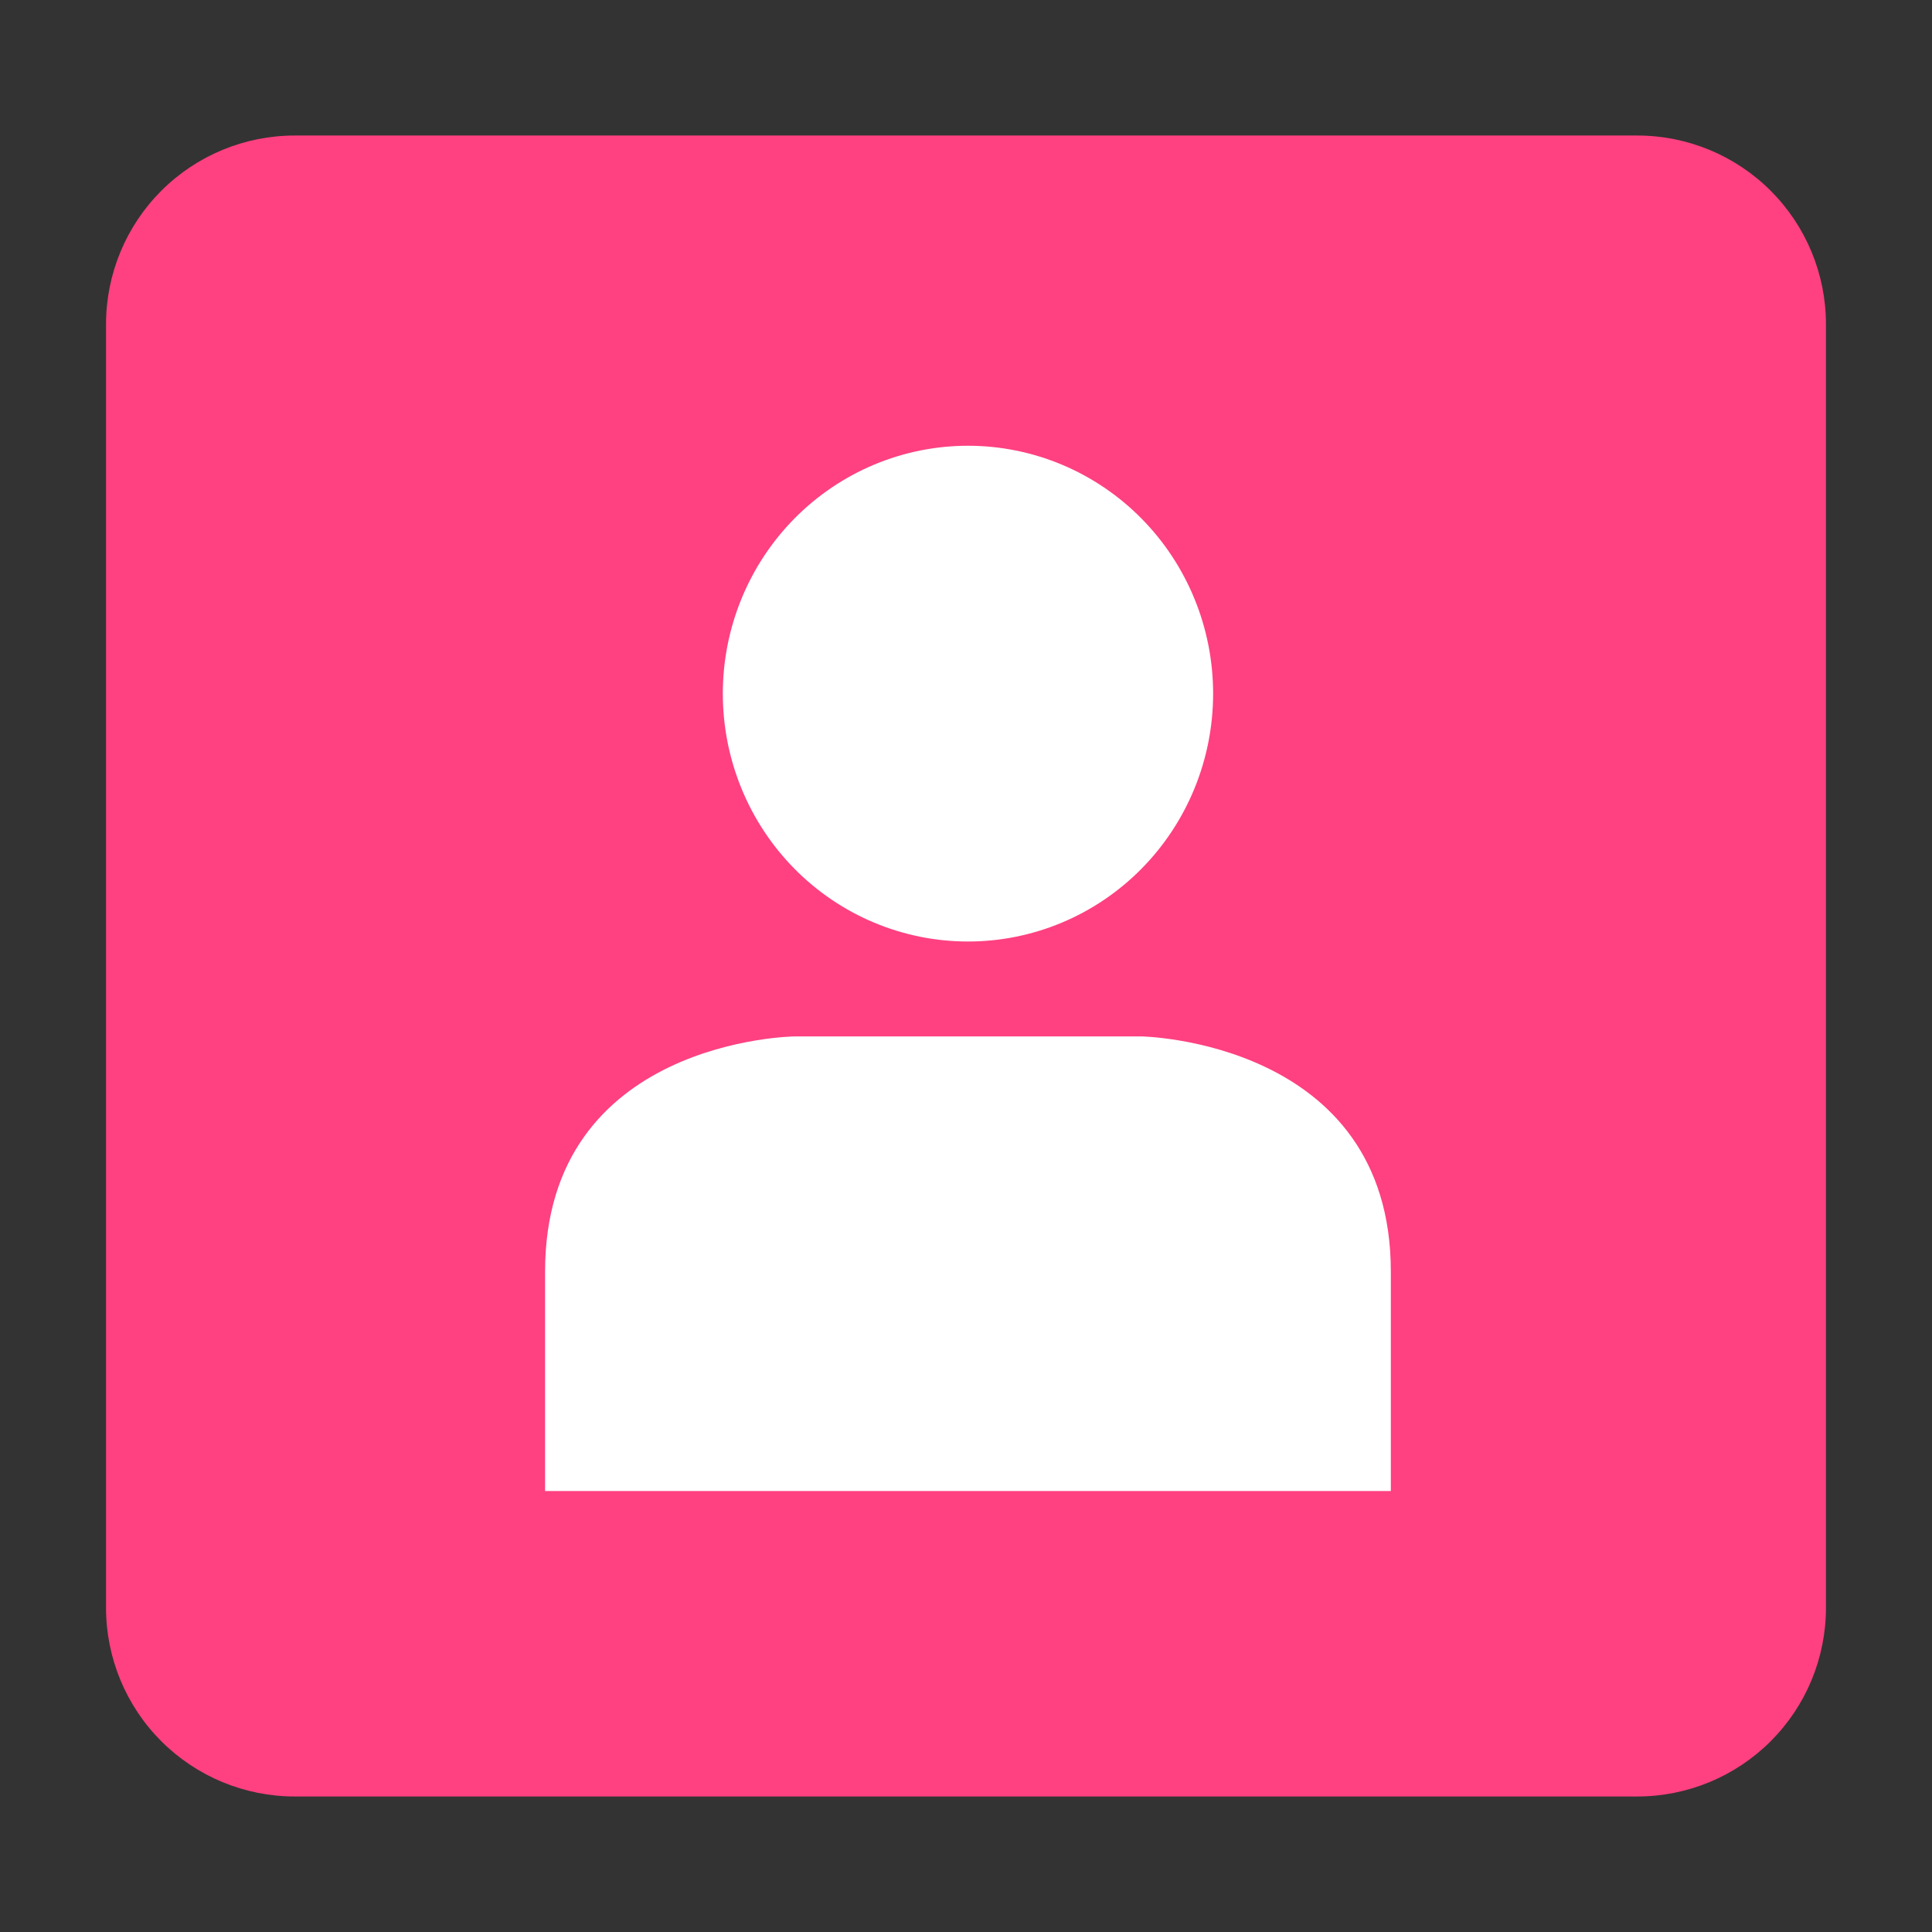
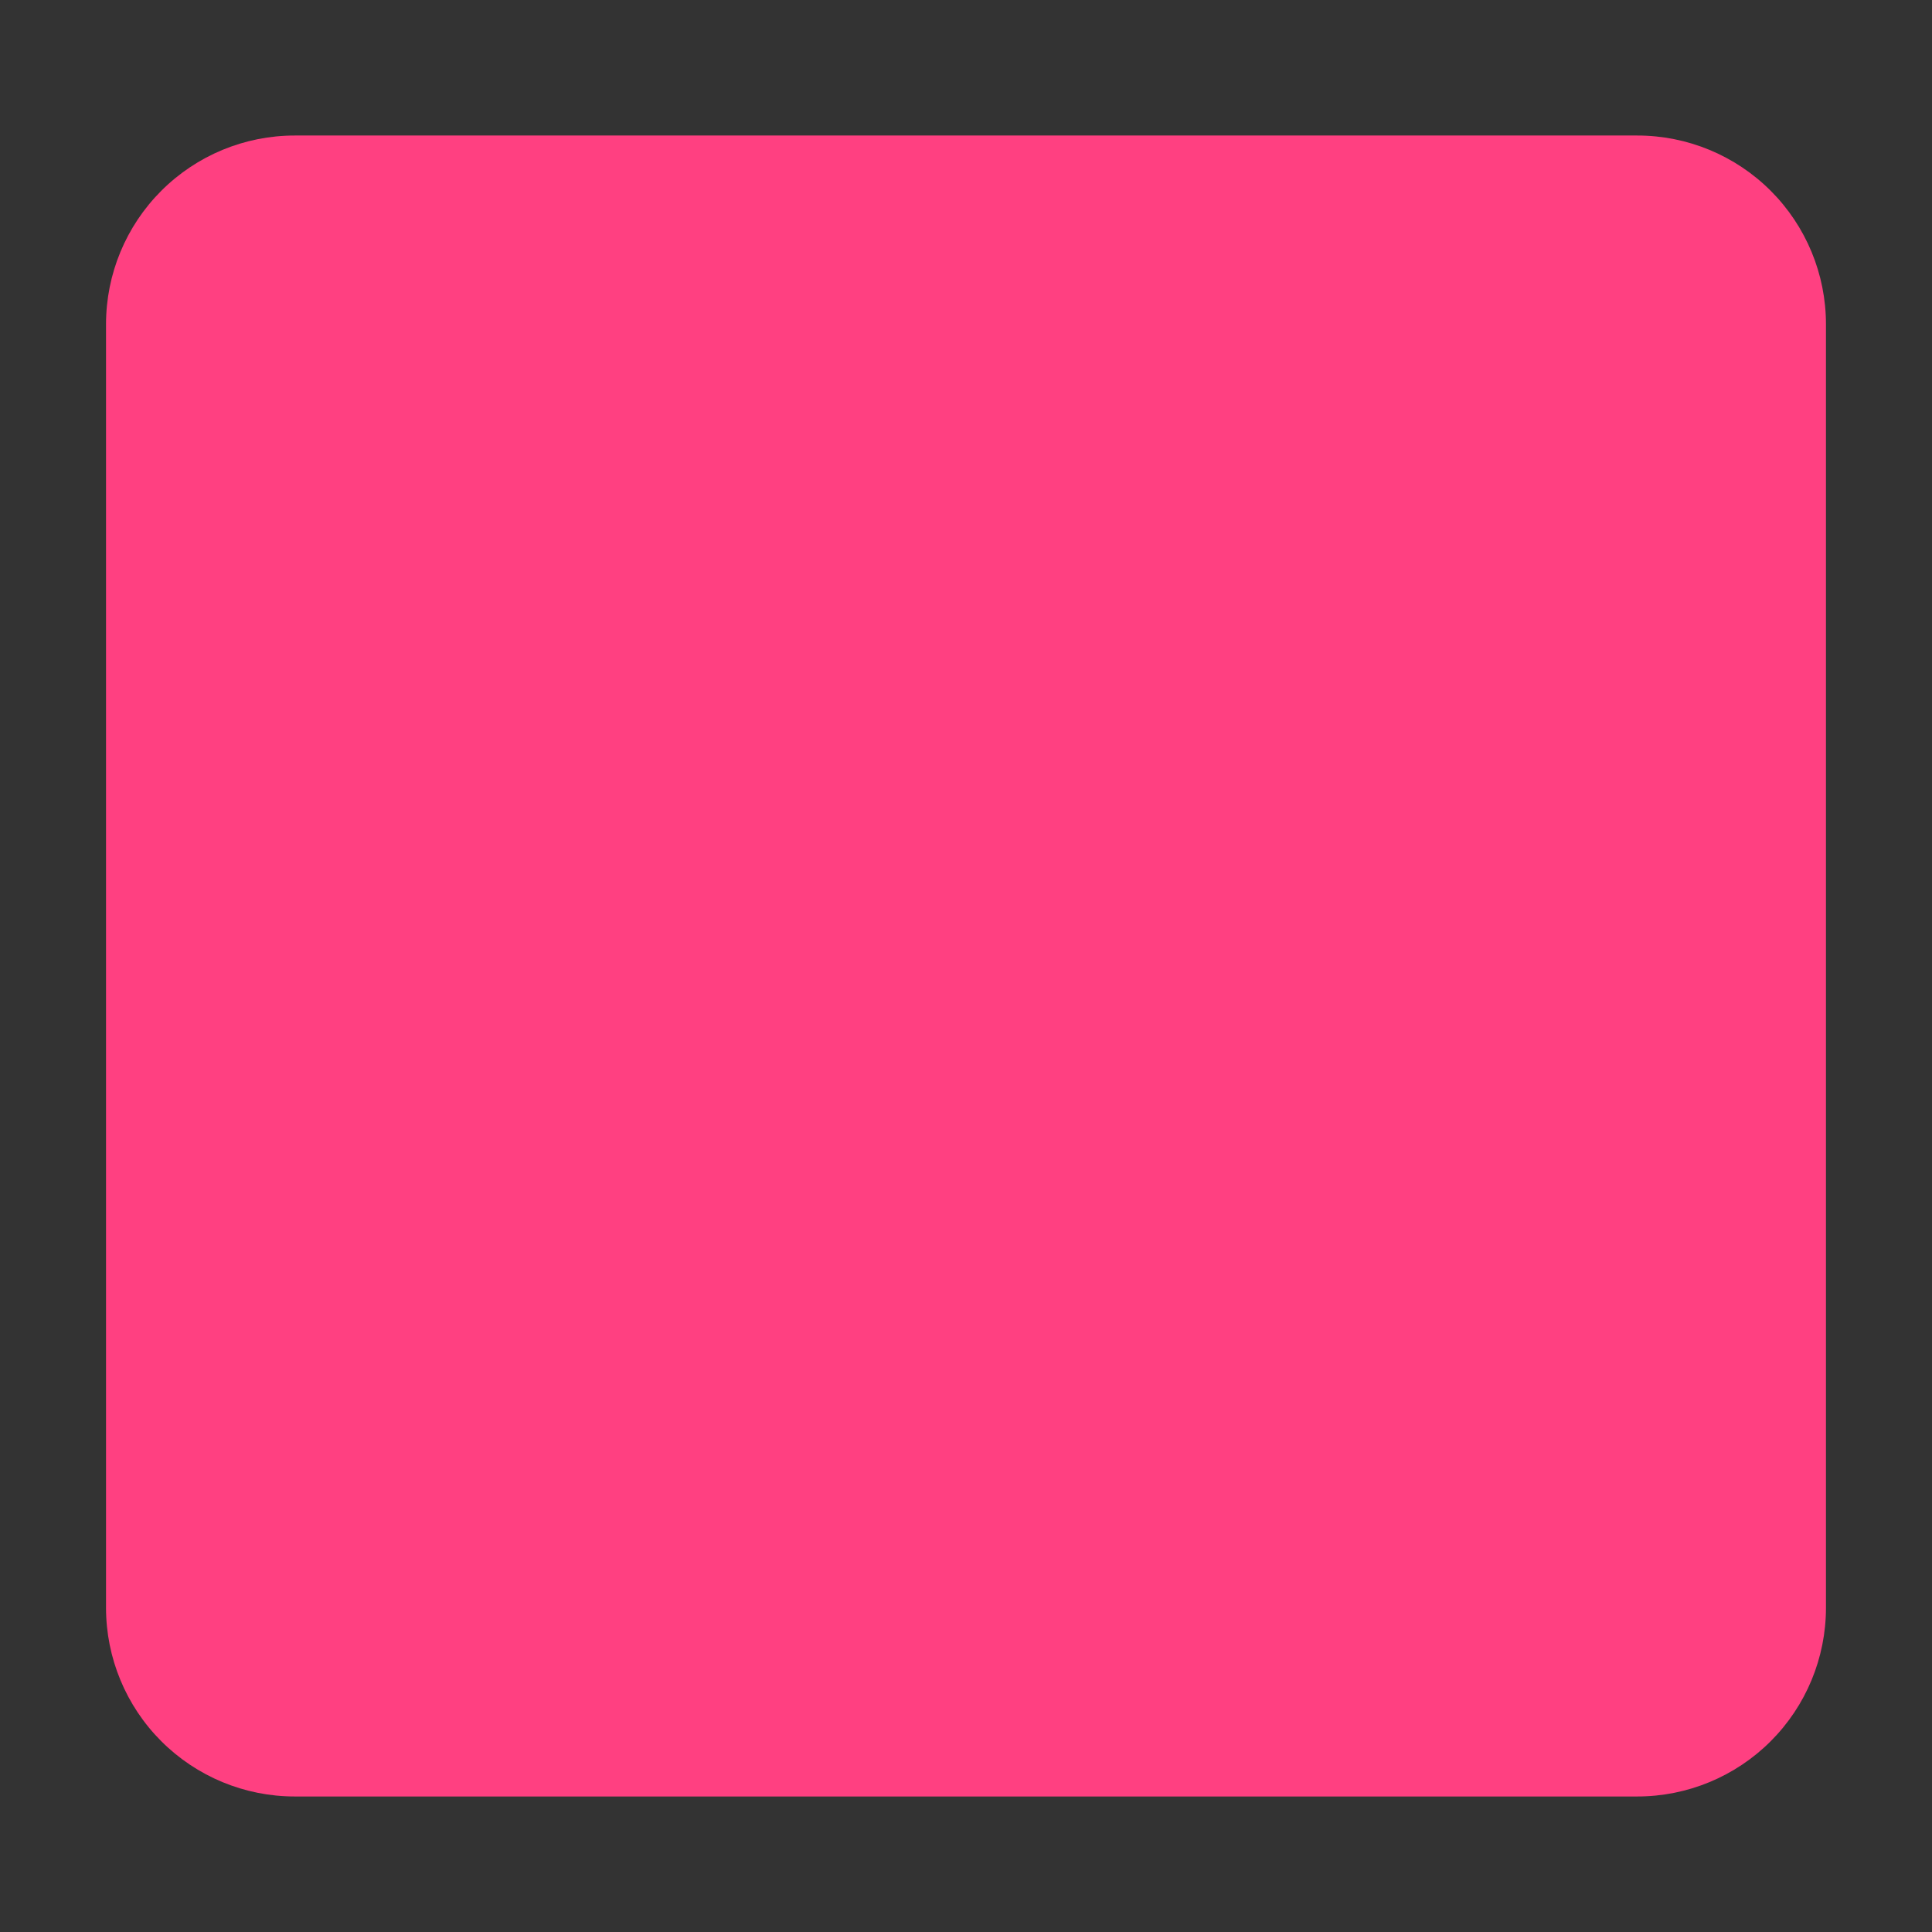
<svg xmlns="http://www.w3.org/2000/svg" width="1024" zoomAndPan="magnify" viewBox="0 0 768 768" height="1024" preserveAspectRatio="xMidYMid meet" version="1.0">
  <rect x="0" y="0" width="768" height="768" fill="#333333" stroke="none" />
  <defs>
    <clipPath id="3724206056">
-       <path d="M 287 177.133 L 483 177.133 L 483 375 L 287 375 Z M 287 177.133 " clip-rule="nonzero" />
-     </clipPath>
+       </clipPath>
    <clipPath id="f15a1f7625">
-       <path d="M 216.695 411 L 552.867 411 L 552.867 593 L 216.695 593 Z M 216.695 411 " clip-rule="nonzero" />
-     </clipPath>
+       </clipPath>
    <clipPath id="6a6fdca5e7">
      <path d="M 42.148 53.871 L 725.848 53.871 L 725.848 714.129 L 42.148 714.129 Z M 42.148 53.871 " clip-rule="nonzero" />
    </clipPath>
    <clipPath id="da173bf27c">
      <path d="M 117.148 53.871 L 650.848 53.871 C 670.742 53.871 689.816 61.773 703.883 75.84 C 717.949 89.902 725.848 108.98 725.848 128.871 L 725.848 639.129 C 725.848 659.02 717.949 678.098 703.883 692.16 C 689.816 706.227 670.742 714.129 650.848 714.129 L 117.148 714.129 C 97.258 714.129 78.184 706.227 64.117 692.16 C 50.051 678.098 42.148 659.02 42.148 639.129 L 42.148 128.871 C 42.148 108.98 50.051 89.902 64.117 75.84 C 78.184 61.773 97.258 53.871 117.148 53.871 " clip-rule="nonzero" />
    </clipPath>
    <clipPath id="bd42b33894">
      <path d="M 287 177.133 L 483 177.133 L 483 375 L 287 375 Z M 287 177.133 " clip-rule="nonzero" />
    </clipPath>
    <clipPath id="87032f5142">
-       <path d="M 216.695 411 L 552.867 411 L 552.867 593 L 216.695 593 Z M 216.695 411 " clip-rule="nonzero" />
-     </clipPath>
+       </clipPath>
  </defs>
  <g clip-path="url(#3724206056)">
    <path fill="#ffffff" d="M 482.238 275.73 C 482.238 277.344 482.195 278.953 482.117 280.566 C 482.039 282.176 481.922 283.785 481.766 285.387 C 481.609 286.992 481.414 288.594 481.18 290.188 C 480.949 291.785 480.676 293.371 480.363 294.953 C 480.051 296.535 479.703 298.109 479.316 299.672 C 478.93 301.238 478.504 302.789 478.039 304.336 C 477.578 305.879 477.078 307.406 476.539 308.926 C 476.004 310.445 475.43 311.949 474.816 313.438 C 474.207 314.93 473.562 316.402 472.879 317.859 C 472.199 319.316 471.48 320.758 470.73 322.18 C 469.977 323.602 469.191 325.004 468.371 326.387 C 467.551 327.773 466.699 329.133 465.812 330.473 C 464.926 331.816 464.008 333.133 463.059 334.43 C 462.109 335.723 461.129 336.996 460.117 338.242 C 459.102 339.488 458.062 340.707 456.992 341.902 C 455.918 343.098 454.82 344.266 453.691 345.406 C 452.566 346.547 451.41 347.66 450.227 348.742 C 449.047 349.824 447.84 350.879 446.605 351.902 C 445.375 352.922 444.117 353.914 442.836 354.875 C 441.555 355.836 440.25 356.766 438.926 357.66 C 437.598 358.559 436.25 359.418 434.883 360.25 C 433.516 361.078 432.129 361.871 430.723 362.633 C 429.316 363.391 427.891 364.117 426.449 364.809 C 425.008 365.496 423.551 366.148 422.078 366.766 C 420.602 367.383 419.113 367.965 417.613 368.508 C 416.113 369.051 414.598 369.555 413.07 370.023 C 411.547 370.492 410.008 370.922 408.461 371.312 C 406.914 371.707 405.359 372.059 403.793 372.375 C 402.23 372.688 400.66 372.965 399.082 373.199 C 397.504 373.438 395.922 373.637 394.336 373.793 C 392.746 373.949 391.156 374.07 389.562 374.148 C 387.973 374.227 386.379 374.266 384.781 374.266 C 383.188 374.266 381.594 374.227 380 374.148 C 378.406 374.07 376.816 373.949 375.23 373.793 C 373.645 373.637 372.059 373.438 370.484 373.199 C 368.906 372.965 367.332 372.688 365.77 372.375 C 364.207 372.059 362.648 371.707 361.102 371.312 C 359.555 370.922 358.02 370.492 356.492 370.023 C 354.965 369.555 353.453 369.051 351.949 368.508 C 350.449 367.965 348.961 367.383 347.488 366.766 C 346.016 366.148 344.559 365.496 343.113 364.809 C 341.672 364.117 340.25 363.391 338.844 362.633 C 337.438 361.871 336.047 361.078 334.68 360.25 C 333.312 359.418 331.965 358.559 330.641 357.66 C 329.312 356.766 328.008 355.836 326.73 354.875 C 325.449 353.914 324.191 352.922 322.957 351.902 C 321.727 350.879 320.516 349.824 319.336 348.742 C 318.152 347.66 317 346.547 315.871 345.406 C 314.742 344.266 313.645 343.098 312.574 341.902 C 311.504 340.707 310.461 339.488 309.449 338.242 C 308.438 336.996 307.457 335.723 306.508 334.43 C 305.555 333.133 304.637 331.816 303.75 330.473 C 302.867 329.133 302.012 327.773 301.191 326.387 C 300.371 325.004 299.586 323.602 298.836 322.18 C 298.082 320.758 297.367 319.316 296.684 317.859 C 296.004 316.402 295.355 314.93 294.746 313.438 C 294.137 311.949 293.562 310.445 293.023 308.926 C 292.488 307.406 291.988 305.879 291.523 304.336 C 291.062 302.789 290.637 301.238 290.25 299.672 C 289.859 298.109 289.512 296.535 289.199 294.953 C 288.891 293.371 288.617 291.785 288.383 290.188 C 288.148 288.594 287.953 286.992 287.797 285.387 C 287.641 283.785 287.523 282.176 287.445 280.566 C 287.367 278.953 287.328 277.344 287.328 275.73 C 287.328 274.117 287.367 272.508 287.445 270.895 C 287.523 269.285 287.641 267.676 287.797 266.07 C 287.953 264.469 288.148 262.867 288.383 261.273 C 288.617 259.676 288.891 258.09 289.199 256.508 C 289.512 254.926 289.859 253.352 290.25 251.789 C 290.637 250.223 291.062 248.668 291.523 247.125 C 291.988 245.582 292.488 244.051 293.023 242.535 C 293.562 241.016 294.137 239.512 294.746 238.023 C 295.355 236.531 296.004 235.059 296.684 233.602 C 297.367 232.141 298.082 230.703 298.836 229.281 C 299.586 227.859 300.371 226.457 301.191 225.07 C 302.012 223.688 302.867 222.328 303.75 220.984 C 304.637 219.645 305.555 218.328 306.508 217.031 C 307.457 215.738 308.438 214.465 309.449 213.219 C 310.461 211.973 311.504 210.75 312.574 209.559 C 313.645 208.363 314.742 207.195 315.871 206.055 C 317 204.914 318.152 203.801 319.336 202.719 C 320.516 201.637 321.727 200.582 322.957 199.559 C 324.191 198.535 325.449 197.547 326.73 196.586 C 328.008 195.625 329.312 194.695 330.641 193.801 C 331.965 192.902 333.312 192.043 334.68 191.211 C 336.047 190.383 337.438 189.59 338.844 188.828 C 340.25 188.066 341.672 187.344 343.113 186.652 C 344.559 185.965 346.016 185.312 347.488 184.695 C 348.961 184.078 350.449 183.496 351.949 182.953 C 353.453 182.41 354.965 181.902 356.492 181.438 C 358.02 180.969 359.555 180.539 361.102 180.145 C 362.648 179.754 364.207 179.402 365.77 179.086 C 367.332 178.773 368.906 178.496 370.484 178.258 C 372.059 178.023 373.645 177.824 375.23 177.668 C 376.816 177.508 378.406 177.391 380 177.312 C 381.594 177.234 383.188 177.191 384.781 177.191 C 386.379 177.191 387.973 177.234 389.562 177.312 C 391.156 177.391 392.746 177.508 394.336 177.668 C 395.922 177.824 397.504 178.023 399.082 178.258 C 400.66 178.496 402.23 178.773 403.793 179.086 C 405.359 179.402 406.914 179.754 408.461 180.145 C 410.008 180.539 411.547 180.969 413.07 181.438 C 414.598 181.902 416.113 182.41 417.613 182.953 C 419.113 183.496 420.602 184.078 422.078 184.695 C 423.551 185.312 425.008 185.965 426.449 186.652 C 427.891 187.344 429.316 188.066 430.723 188.828 C 432.129 189.59 433.516 190.383 434.883 191.211 C 436.25 192.043 437.598 192.902 438.926 193.801 C 440.25 194.695 441.555 195.625 442.836 196.586 C 444.117 197.547 445.375 198.535 446.605 199.559 C 447.84 200.582 449.047 201.637 450.227 202.719 C 451.41 203.801 452.566 204.914 453.691 206.055 C 454.82 207.195 455.918 208.363 456.992 209.559 C 458.062 210.75 459.102 211.973 460.117 213.219 C 461.129 214.465 462.109 215.738 463.059 217.031 C 464.008 218.328 464.926 219.645 465.812 220.984 C 466.699 222.328 467.551 223.688 468.371 225.07 C 469.191 226.457 469.977 227.859 470.73 229.281 C 471.48 230.703 472.199 232.141 472.879 233.602 C 473.562 235.059 474.207 236.531 474.816 238.023 C 475.43 239.512 476.004 241.016 476.539 242.535 C 477.078 244.051 477.578 245.582 478.039 247.125 C 478.504 248.668 478.93 250.223 479.316 251.789 C 479.703 253.352 480.051 254.926 480.363 256.508 C 480.676 258.09 480.949 259.676 481.18 261.273 C 481.414 262.867 481.609 264.469 481.766 266.07 C 481.922 267.676 482.039 269.285 482.117 270.895 C 482.195 272.508 482.238 274.117 482.238 275.73 Z M 482.238 275.73 " fill-opacity="1" fill-rule="nonzero" />
  </g>
  <g clip-path="url(#f15a1f7625)">
-     <path fill="#ffffff" d="M 552.879 592.703 C 552.879 592.703 552.879 597.301 552.879 505.488 C 552.879 413.672 453.762 411.992 453.762 411.992 L 315.793 411.992 C 315.793 411.992 216.676 413.113 216.676 505.488 L 216.676 592.703 Z M 552.879 592.703 " fill-opacity="1" fill-rule="nonzero" />
-   </g>
+     </g>
  <g clip-path="url(#6a6fdca5e7)">
    <g clip-path="url(#da173bf27c)">
      <path fill="#ff4081" d="M 42.148 53.871 L 725.848 53.871 L 725.848 714.129 L 42.148 714.129 Z M 42.148 53.871 " fill-opacity="1" fill-rule="nonzero" />
    </g>
  </g>
  <g clip-path="url(#bd42b33894)">
-     <path fill="#ffffff" d="M 482.238 275.73 C 482.238 277.344 482.195 278.953 482.117 280.566 C 482.039 282.176 481.922 283.785 481.766 285.387 C 481.609 286.992 481.414 288.594 481.18 290.188 C 480.949 291.785 480.676 293.371 480.363 294.953 C 480.051 296.535 479.703 298.109 479.316 299.672 C 478.93 301.238 478.504 302.789 478.039 304.336 C 477.578 305.879 477.078 307.406 476.539 308.926 C 476.004 310.445 475.43 311.949 474.816 313.438 C 474.207 314.93 473.562 316.402 472.879 317.859 C 472.199 319.316 471.48 320.758 470.73 322.18 C 469.977 323.602 469.191 325.004 468.371 326.387 C 467.551 327.773 466.699 329.133 465.812 330.473 C 464.926 331.816 464.008 333.133 463.059 334.43 C 462.109 335.723 461.129 336.996 460.117 338.242 C 459.102 339.488 458.062 340.707 456.992 341.902 C 455.918 343.098 454.82 344.266 453.691 345.406 C 452.566 346.547 451.41 347.66 450.227 348.742 C 449.047 349.824 447.84 350.879 446.605 351.902 C 445.375 352.922 444.117 353.914 442.836 354.875 C 441.555 355.836 440.25 356.766 438.926 357.66 C 437.598 358.559 436.25 359.418 434.883 360.25 C 433.516 361.078 432.129 361.871 430.723 362.633 C 429.316 363.391 427.891 364.117 426.449 364.809 C 425.008 365.496 423.551 366.148 422.078 366.766 C 420.602 367.383 419.113 367.965 417.613 368.508 C 416.113 369.051 414.598 369.555 413.07 370.023 C 411.547 370.492 410.008 370.922 408.461 371.312 C 406.914 371.707 405.359 372.059 403.793 372.375 C 402.23 372.688 400.66 372.965 399.082 373.199 C 397.504 373.438 395.922 373.637 394.336 373.793 C 392.746 373.949 391.156 374.07 389.562 374.148 C 387.973 374.227 386.379 374.266 384.781 374.266 C 383.188 374.266 381.594 374.227 380 374.148 C 378.406 374.07 376.816 373.949 375.23 373.793 C 373.645 373.637 372.059 373.438 370.484 373.199 C 368.906 372.965 367.332 372.688 365.77 372.375 C 364.207 372.059 362.648 371.707 361.102 371.312 C 359.555 370.922 358.02 370.492 356.492 370.023 C 354.965 369.555 353.453 369.051 351.949 368.508 C 350.449 367.965 348.961 367.383 347.488 366.766 C 346.016 366.148 344.559 365.496 343.113 364.809 C 341.672 364.117 340.25 363.391 338.844 362.633 C 337.438 361.871 336.047 361.078 334.68 360.25 C 333.312 359.418 331.965 358.559 330.641 357.66 C 329.312 356.766 328.008 355.836 326.73 354.875 C 325.449 353.914 324.191 352.922 322.957 351.902 C 321.727 350.879 320.516 349.824 319.336 348.742 C 318.152 347.66 317 346.547 315.871 345.406 C 314.742 344.266 313.645 343.098 312.574 341.902 C 311.504 340.707 310.461 339.488 309.449 338.242 C 308.438 336.996 307.457 335.723 306.508 334.43 C 305.555 333.133 304.637 331.816 303.75 330.473 C 302.867 329.133 302.012 327.773 301.191 326.387 C 300.371 325.004 299.586 323.602 298.836 322.18 C 298.082 320.758 297.367 319.316 296.684 317.859 C 296.004 316.402 295.355 314.93 294.746 313.438 C 294.137 311.949 293.562 310.445 293.023 308.926 C 292.488 307.406 291.988 305.879 291.523 304.336 C 291.062 302.789 290.637 301.238 290.25 299.672 C 289.859 298.109 289.512 296.535 289.199 294.953 C 288.891 293.371 288.617 291.785 288.383 290.188 C 288.148 288.594 287.953 286.992 287.797 285.387 C 287.641 283.785 287.523 282.176 287.445 280.566 C 287.367 278.953 287.328 277.344 287.328 275.73 C 287.328 274.117 287.367 272.508 287.445 270.895 C 287.523 269.285 287.641 267.676 287.797 266.07 C 287.953 264.469 288.148 262.867 288.383 261.273 C 288.617 259.676 288.891 258.09 289.199 256.508 C 289.512 254.926 289.859 253.352 290.25 251.789 C 290.637 250.223 291.062 248.668 291.523 247.125 C 291.988 245.582 292.488 244.051 293.023 242.535 C 293.562 241.016 294.137 239.512 294.746 238.023 C 295.355 236.531 296.004 235.059 296.684 233.602 C 297.367 232.141 298.082 230.703 298.836 229.281 C 299.586 227.859 300.371 226.457 301.191 225.07 C 302.012 223.688 302.867 222.328 303.75 220.984 C 304.637 219.645 305.555 218.328 306.508 217.031 C 307.457 215.738 308.438 214.465 309.449 213.219 C 310.461 211.973 311.504 210.75 312.574 209.559 C 313.645 208.363 314.742 207.195 315.871 206.055 C 317 204.914 318.152 203.801 319.336 202.719 C 320.516 201.637 321.727 200.582 322.957 199.559 C 324.191 198.535 325.449 197.547 326.73 196.586 C 328.008 195.625 329.312 194.695 330.641 193.801 C 331.965 192.902 333.312 192.043 334.68 191.211 C 336.047 190.383 337.438 189.59 338.844 188.828 C 340.25 188.066 341.672 187.344 343.113 186.652 C 344.559 185.965 346.016 185.312 347.488 184.695 C 348.961 184.078 350.449 183.496 351.949 182.953 C 353.453 182.41 354.965 181.902 356.492 181.438 C 358.02 180.969 359.555 180.539 361.102 180.145 C 362.648 179.754 364.207 179.402 365.77 179.086 C 367.332 178.773 368.906 178.496 370.484 178.258 C 372.059 178.023 373.645 177.824 375.23 177.668 C 376.816 177.508 378.406 177.391 380 177.312 C 381.594 177.234 383.188 177.191 384.781 177.191 C 386.379 177.191 387.973 177.234 389.562 177.312 C 391.156 177.391 392.746 177.508 394.336 177.668 C 395.922 177.824 397.504 178.023 399.082 178.258 C 400.66 178.496 402.23 178.773 403.793 179.086 C 405.359 179.402 406.914 179.754 408.461 180.145 C 410.008 180.539 411.547 180.969 413.07 181.438 C 414.598 181.902 416.113 182.41 417.613 182.953 C 419.113 183.496 420.602 184.078 422.078 184.695 C 423.551 185.312 425.008 185.965 426.449 186.652 C 427.891 187.344 429.316 188.066 430.723 188.828 C 432.129 189.59 433.516 190.383 434.883 191.211 C 436.25 192.043 437.598 192.902 438.926 193.801 C 440.25 194.695 441.555 195.625 442.836 196.586 C 444.117 197.547 445.375 198.535 446.605 199.559 C 447.84 200.582 449.047 201.637 450.227 202.719 C 451.41 203.801 452.566 204.914 453.691 206.055 C 454.82 207.195 455.918 208.363 456.992 209.559 C 458.062 210.75 459.102 211.973 460.117 213.219 C 461.129 214.465 462.109 215.738 463.059 217.031 C 464.008 218.328 464.926 219.645 465.812 220.984 C 466.699 222.328 467.551 223.688 468.371 225.07 C 469.191 226.457 469.977 227.859 470.73 229.281 C 471.48 230.703 472.199 232.141 472.879 233.602 C 473.562 235.059 474.207 236.531 474.816 238.023 C 475.43 239.512 476.004 241.016 476.539 242.535 C 477.078 244.051 477.578 245.582 478.039 247.125 C 478.504 248.668 478.93 250.223 479.316 251.789 C 479.703 253.352 480.051 254.926 480.363 256.508 C 480.676 258.09 480.949 259.676 481.18 261.273 C 481.414 262.867 481.609 264.469 481.766 266.07 C 481.922 267.676 482.039 269.285 482.117 270.895 C 482.195 272.508 482.238 274.117 482.238 275.73 Z M 482.238 275.73 " fill-opacity="1" fill-rule="nonzero" />
-   </g>
+     </g>
  <g clip-path="url(#87032f5142)">
    <path fill="#ffffff" d="M 552.879 592.703 C 552.879 592.703 552.879 597.301 552.879 505.488 C 552.879 413.672 453.762 411.992 453.762 411.992 L 315.793 411.992 C 315.793 411.992 216.676 413.113 216.676 505.488 L 216.676 592.703 Z M 552.879 592.703 " fill-opacity="1" fill-rule="nonzero" />
  </g>
</svg>